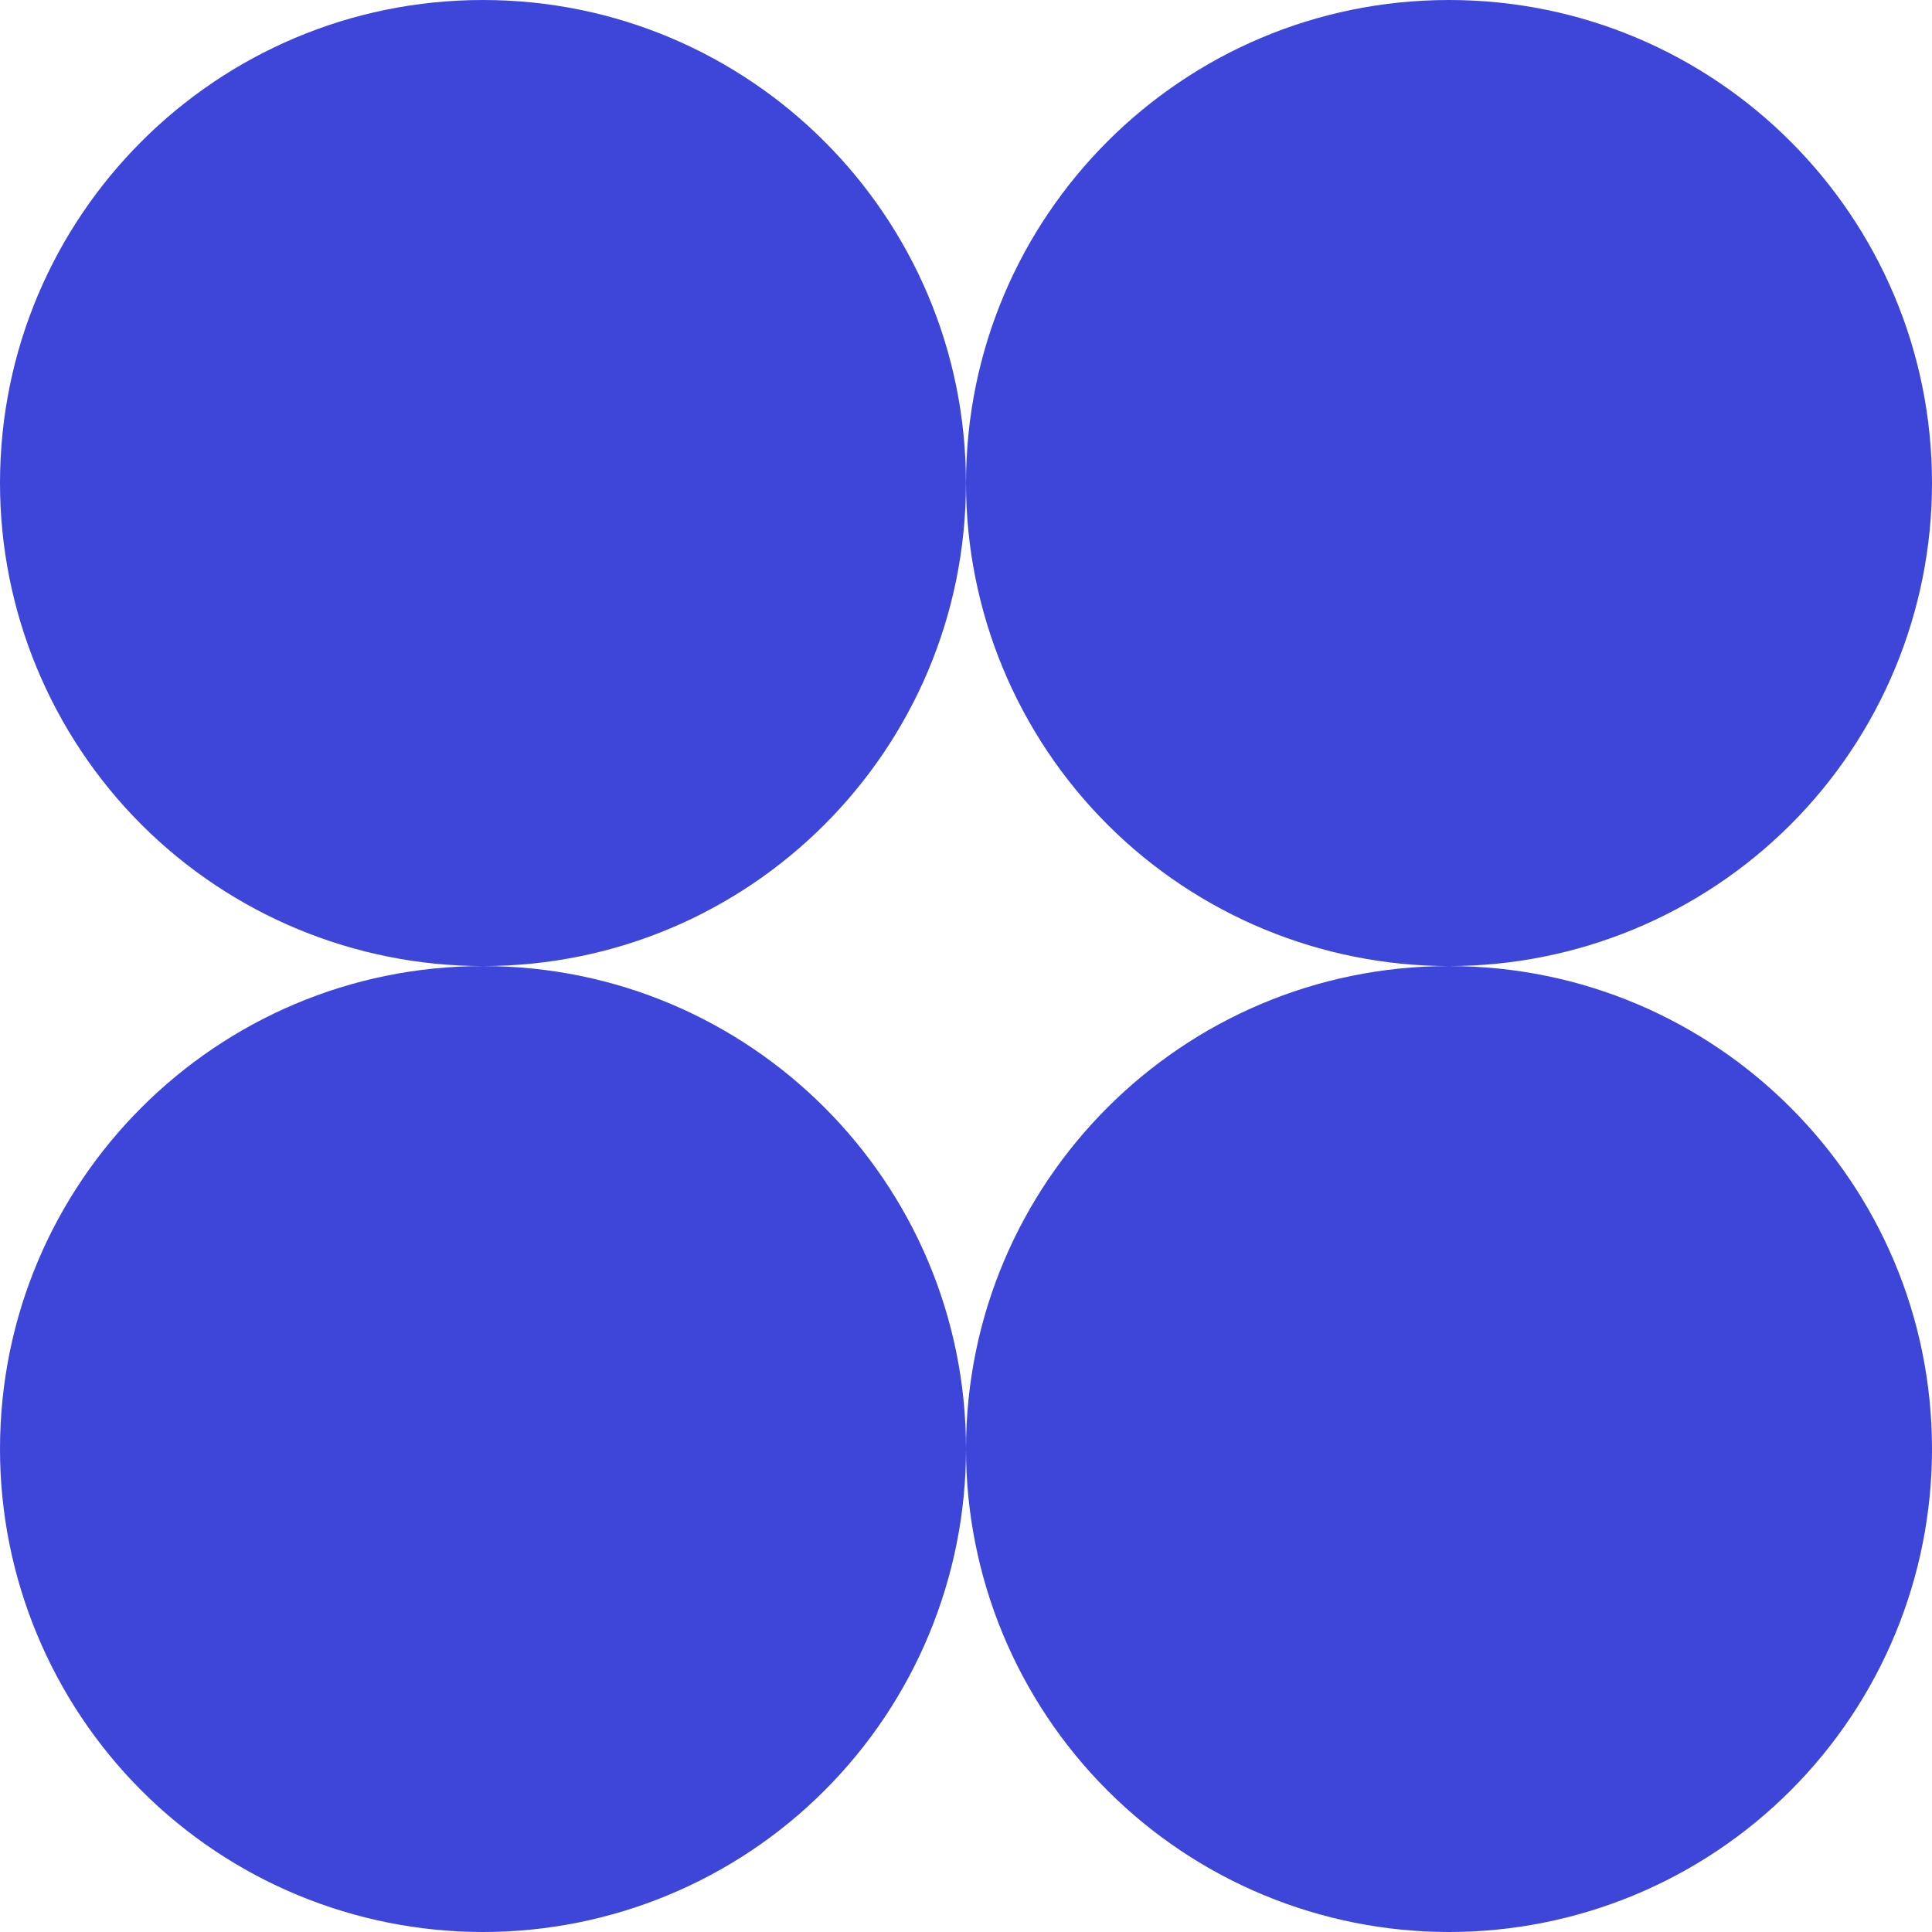
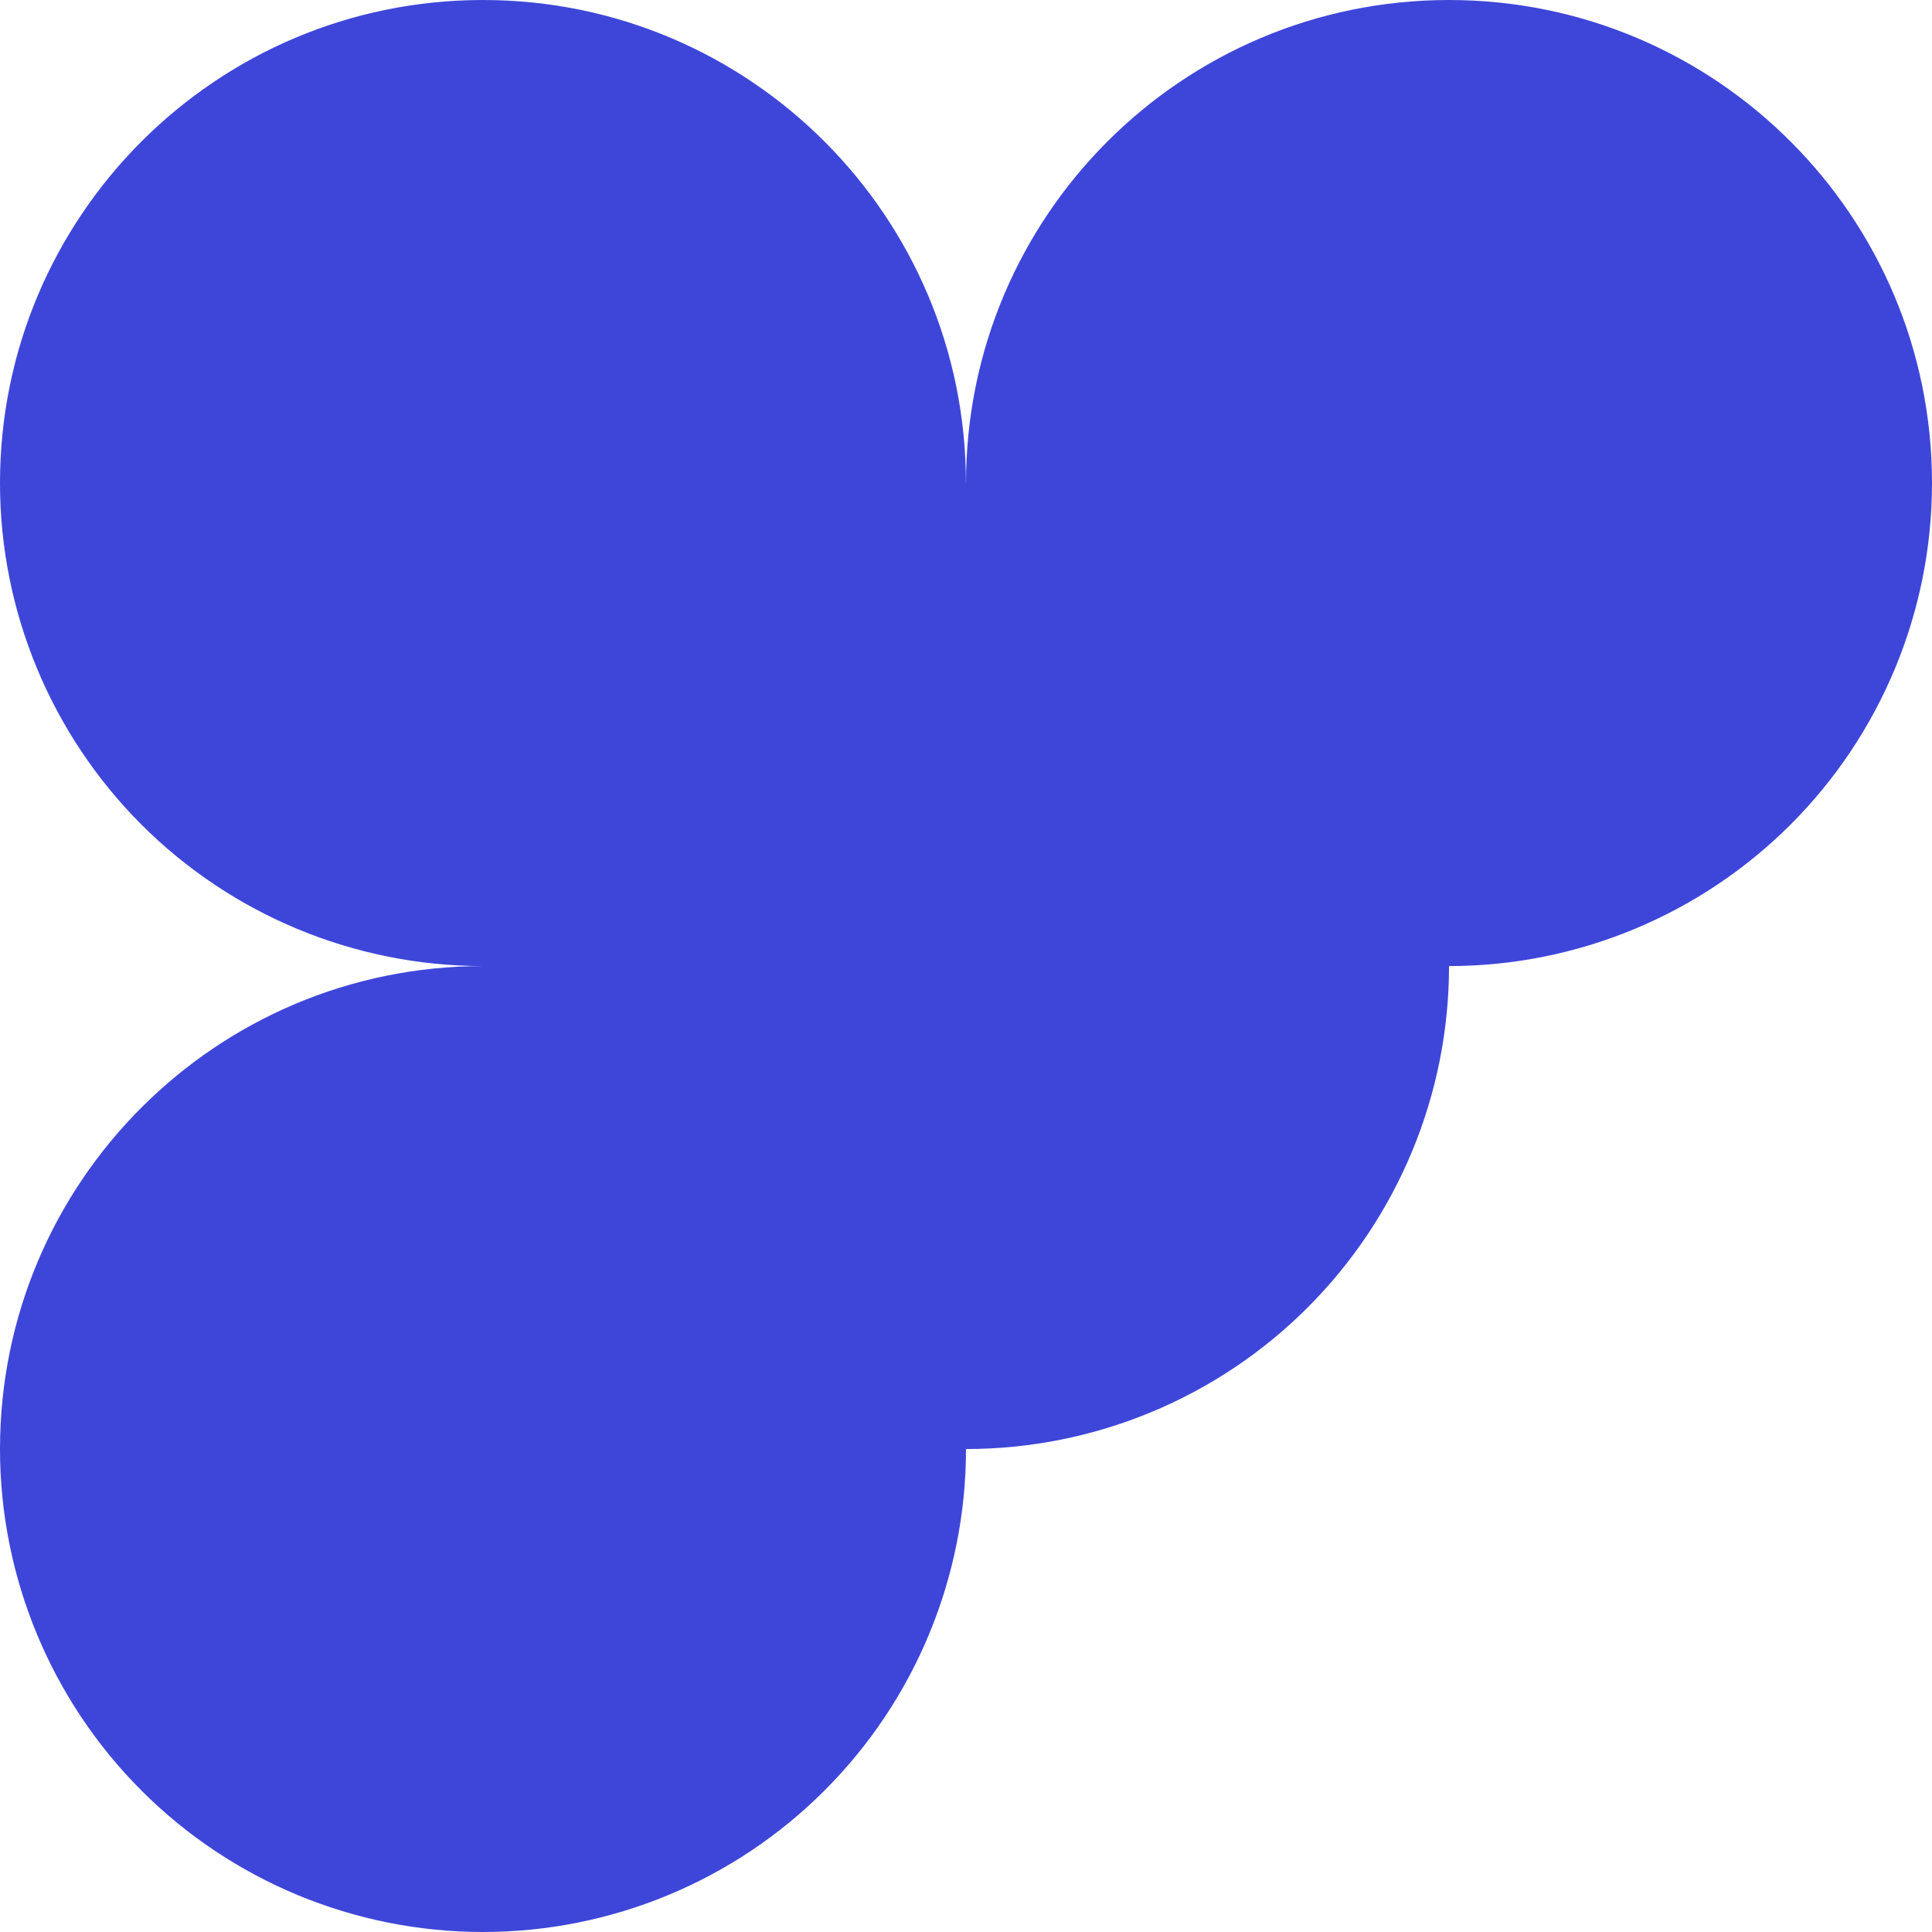
<svg xmlns="http://www.w3.org/2000/svg" id="Ebene_2" data-name="Ebene 2" viewBox="0 0 309.3 309.3">
  <defs>
    <style>
      .cls-1 {
        fill: #3e46d9;
      }
    </style>
  </defs>
  <g id="_ŽÓť_1" data-name="—ŽÓť_1">
-     <path class="cls-1" d="M77.32,0C34.62,0,0,34.62,0,77.34c0,20.5,8.15,40.16,22.64,54.67,14.5,14.49,34.17,22.65,54.68,22.65,42.71,0,77.32-34.62,77.32-77.32S120.03,0,77.32,0h0ZM154.65,77.34c0,20.5,8.14,40.16,22.65,54.67,14.5,14.49,34.17,22.65,54.68,22.65s40.18-8.16,54.68-22.65c14.5-14.5,22.64-34.16,22.64-54.67C309.3,34.62,274.68,0,231.97,0s-77.32,34.62-77.32,77.34h0ZM231.97,154.66c-42.7,0-77.32,34.62-77.32,77.32,0,20.5,8.14,40.16,22.65,54.67,14.5,14.51,34.17,22.65,54.68,22.65s40.18-8.14,54.68-22.65c14.5-14.5,22.64-34.16,22.64-54.67,0-42.7-34.62-77.32-77.32-77.32h0ZM154.65,231.98c0-42.7-34.62-77.32-77.32-77.32S0,189.27,0,231.98c0,20.5,8.15,40.16,22.64,54.67,14.5,14.51,34.17,22.65,54.68,22.65s40.18-8.14,54.68-22.65c14.5-14.5,22.65-34.16,22.65-54.67h0Z" />
+     <path class="cls-1" d="M77.32,0C34.62,0,0,34.62,0,77.34c0,20.5,8.15,40.16,22.64,54.67,14.5,14.49,34.17,22.65,54.68,22.65,42.71,0,77.32-34.62,77.32-77.32S120.03,0,77.32,0h0ZM154.65,77.34c0,20.5,8.14,40.16,22.65,54.67,14.5,14.49,34.17,22.65,54.68,22.65s40.18-8.16,54.68-22.65c14.5-14.5,22.64-34.16,22.64-54.67C309.3,34.62,274.68,0,231.97,0s-77.32,34.62-77.32,77.34h0Zc-42.7,0-77.32,34.62-77.32,77.32,0,20.5,8.14,40.16,22.65,54.67,14.5,14.51,34.17,22.65,54.68,22.65s40.18-8.14,54.68-22.65c14.5-14.5,22.64-34.16,22.64-54.67,0-42.7-34.62-77.32-77.32-77.32h0ZM154.65,231.98c0-42.7-34.62-77.32-77.32-77.32S0,189.27,0,231.98c0,20.5,8.15,40.16,22.64,54.67,14.5,14.51,34.17,22.65,54.68,22.65s40.18-8.14,54.68-22.65c14.5-14.5,22.65-34.16,22.65-54.67h0Z" />
  </g>
</svg>